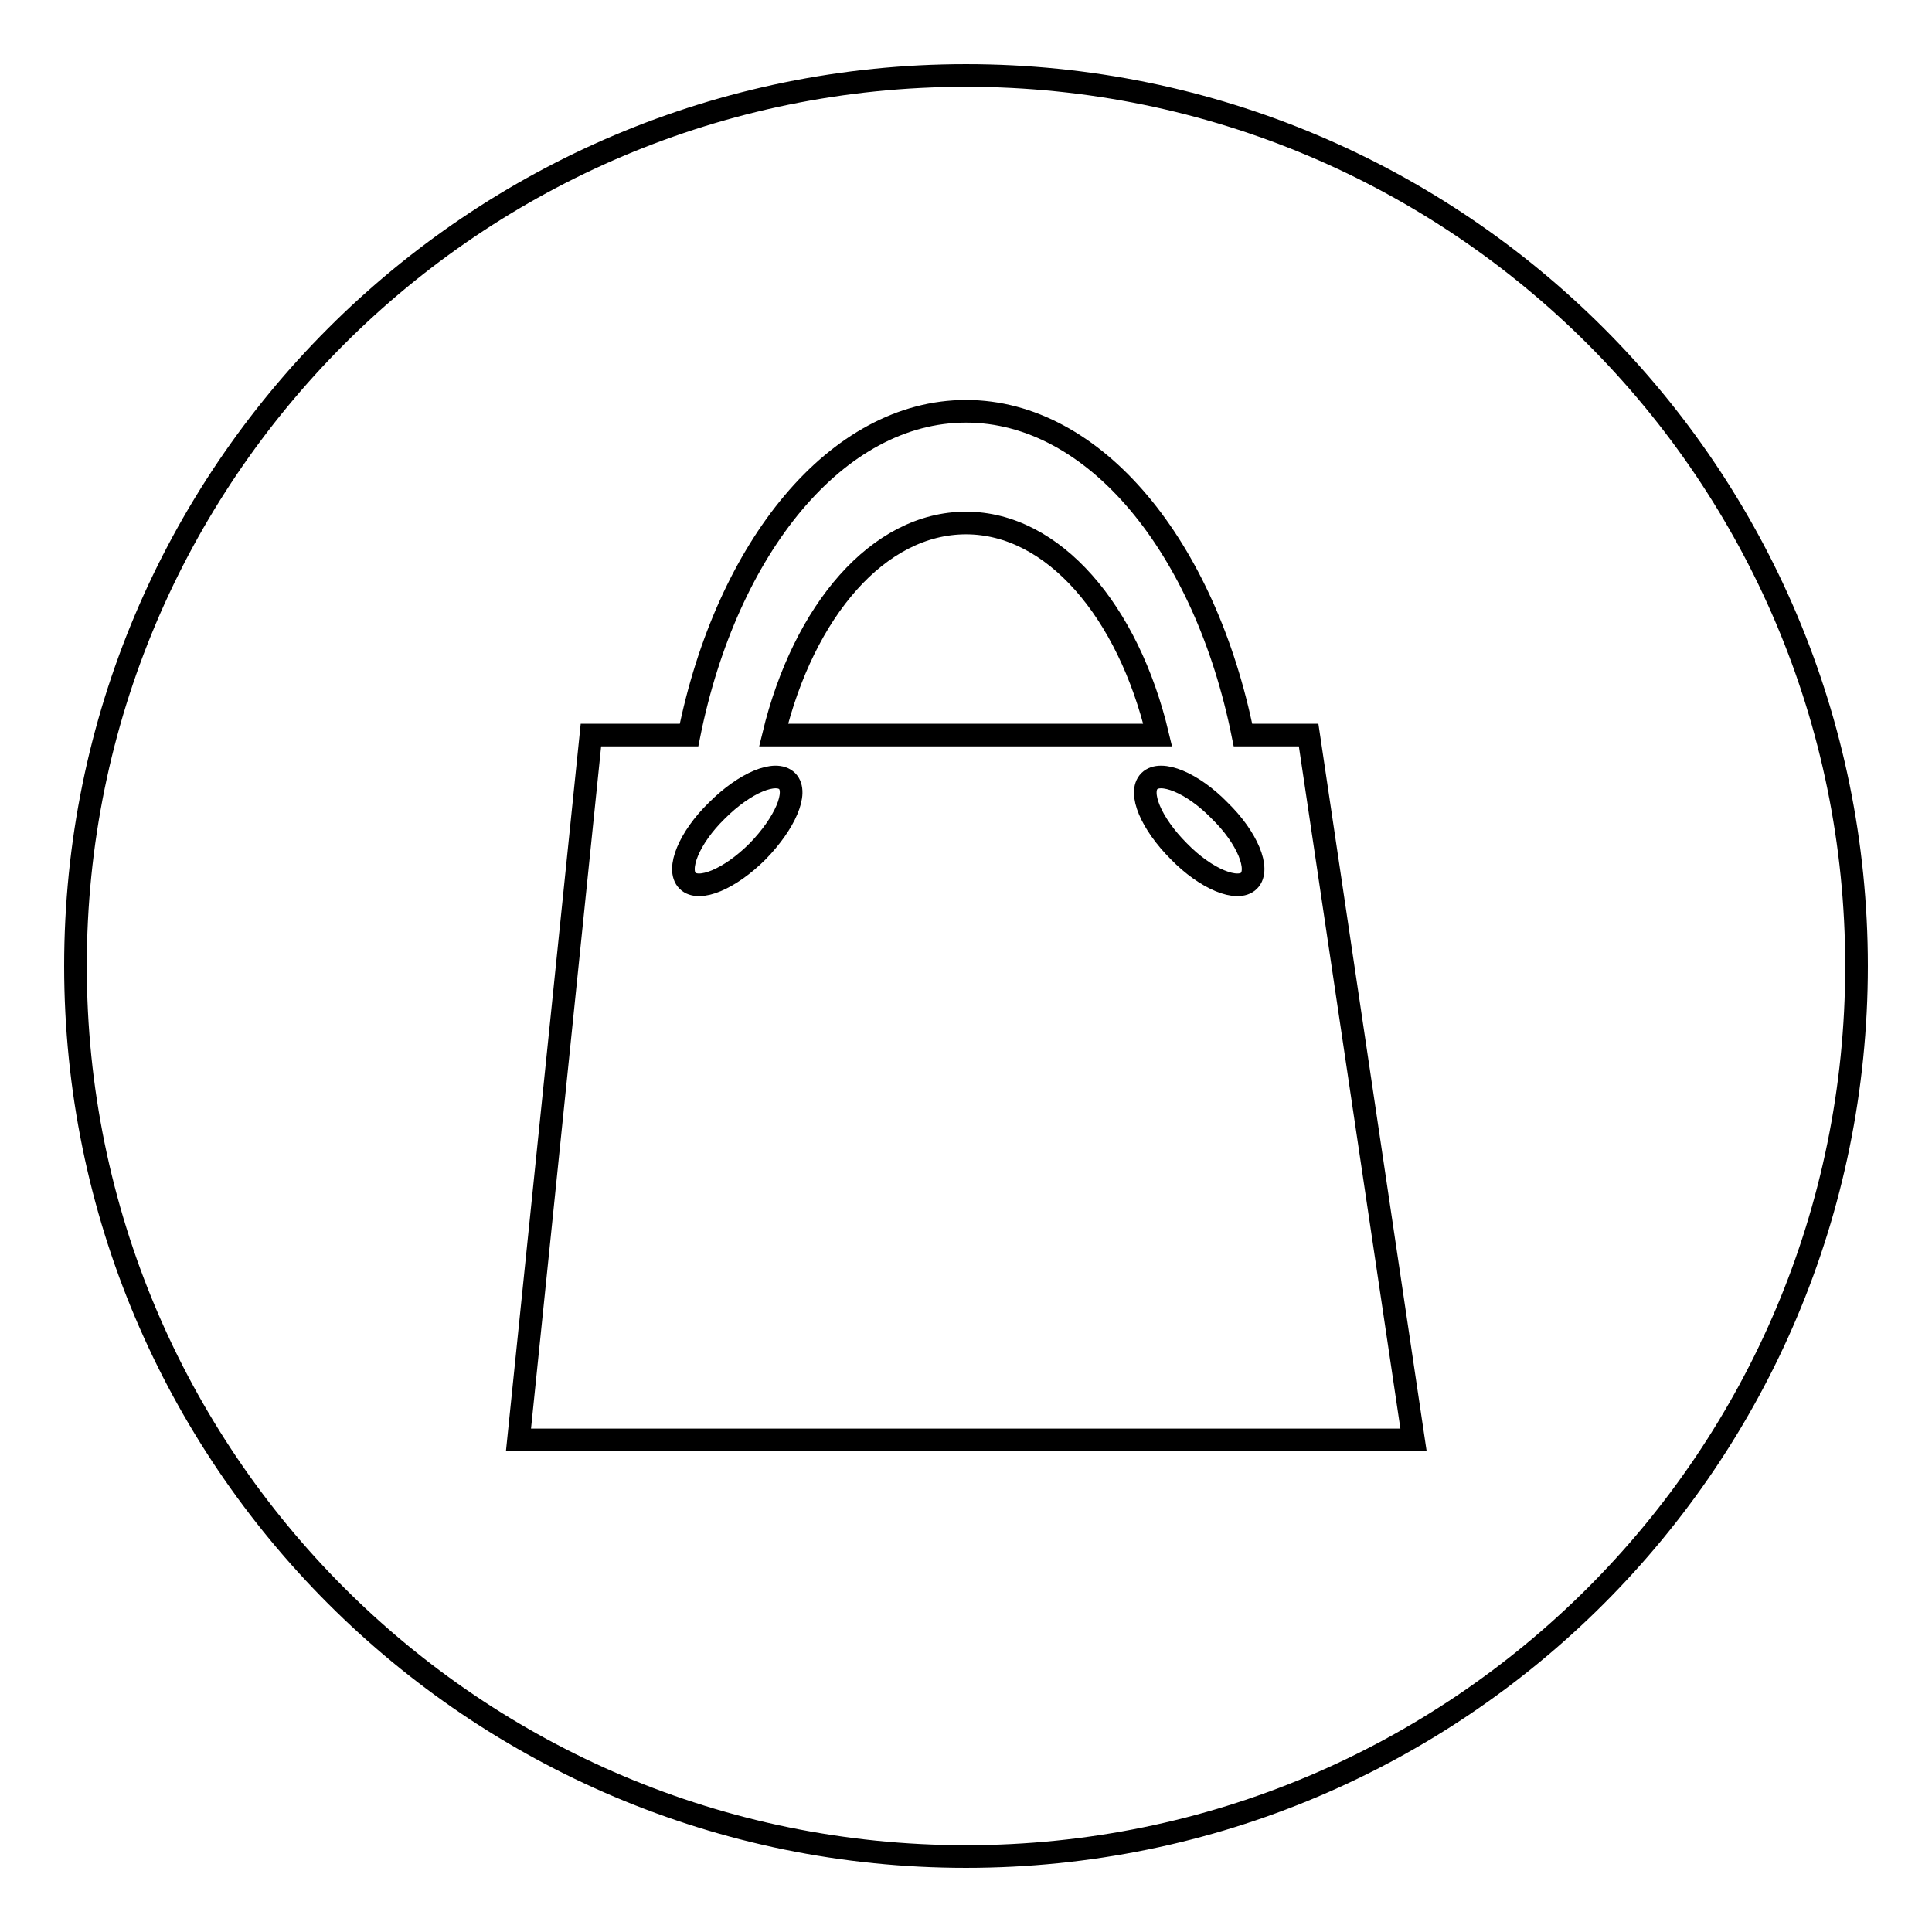
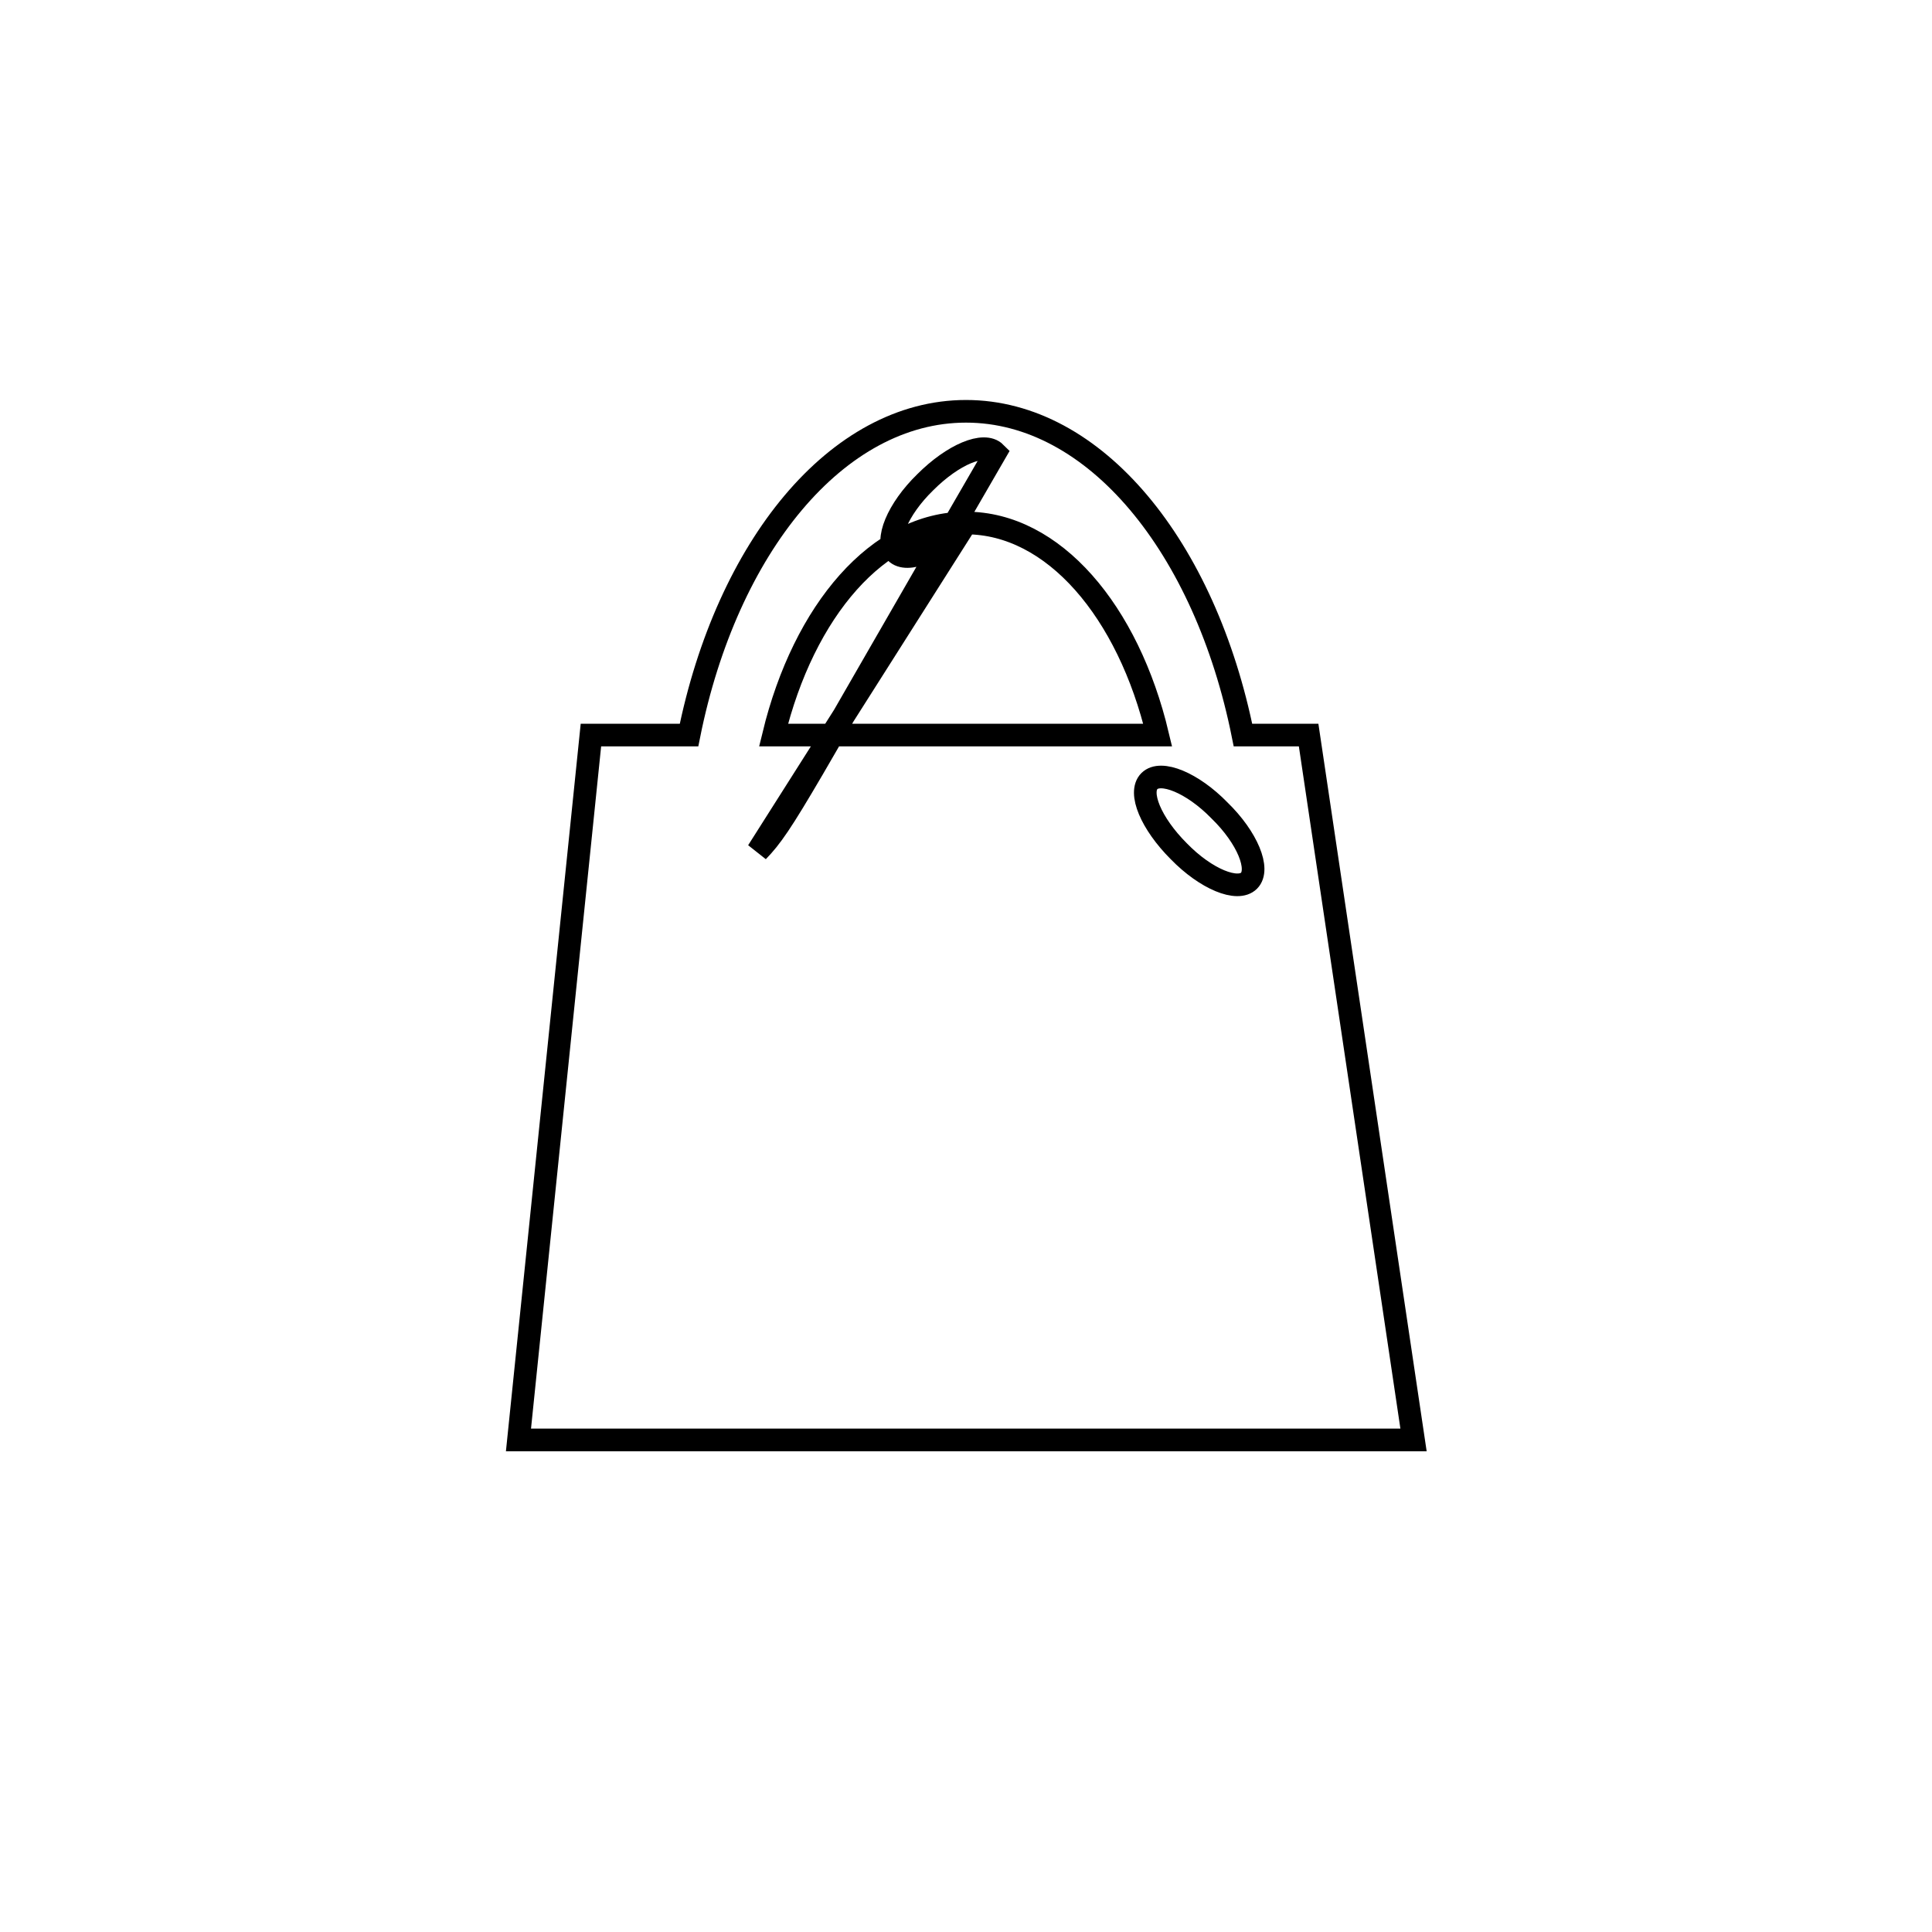
<svg xmlns="http://www.w3.org/2000/svg" version="1.1" x="0px" y="0px" viewBox="0 0 256 256" enable-background="new 0 0 256 256" xml:space="preserve">
  <g>
    <g>
-       <path stroke-width="3" fill-opacity="0" stroke="#000000" d="M10,128c0,65.2,52.8,118,118,118c65.2,0,118-52.8,118-118c0-65.2-52.8-118-118-118C62.8,10,10,62.8,10,128z" />
-       <path stroke-width="3" fill-opacity="0" stroke="#000000" d="M173.4,97.4h-8.7c-5-24.9-19.6-42.9-36.7-42.9c-17.1,0-31.7,18-36.7,42.9h-13l-9.6,93.4h118.6L173.4,97.4z M128,69.3L128,69.3c11.6,0,21.5,11.7,25.4,28.1h-50.9C106.5,80.9,116.4,69.3,128,69.3z M100.4,112.8c-3.7,3.7-7.8,5.4-9.3,3.9c-1.5-1.5,0.2-5.7,3.9-9.3c3.7-3.7,7.8-5.4,9.3-3.9C105.8,105,104,109.1,100.4,112.8z M165.5,116.7c-1.5,1.5-5.7-0.2-9.3-3.9c-3.7-3.7-5.4-7.8-3.9-9.3c1.5-1.5,5.7,0.2,9.3,3.9C165.3,111,167,115.2,165.5,116.7z" />
+       <path stroke-width="3" fill-opacity="0" stroke="#000000" d="M173.4,97.4h-8.7c-5-24.9-19.6-42.9-36.7-42.9c-17.1,0-31.7,18-36.7,42.9h-13l-9.6,93.4h118.6L173.4,97.4z M128,69.3L128,69.3c11.6,0,21.5,11.7,25.4,28.1h-50.9C106.5,80.9,116.4,69.3,128,69.3z c-3.7,3.7-7.8,5.4-9.3,3.9c-1.5-1.5,0.2-5.7,3.9-9.3c3.7-3.7,7.8-5.4,9.3-3.9C105.8,105,104,109.1,100.4,112.8z M165.5,116.7c-1.5,1.5-5.7-0.2-9.3-3.9c-3.7-3.7-5.4-7.8-3.9-9.3c1.5-1.5,5.7,0.2,9.3,3.9C165.3,111,167,115.2,165.5,116.7z" />
    </g>
  </g>
</svg>